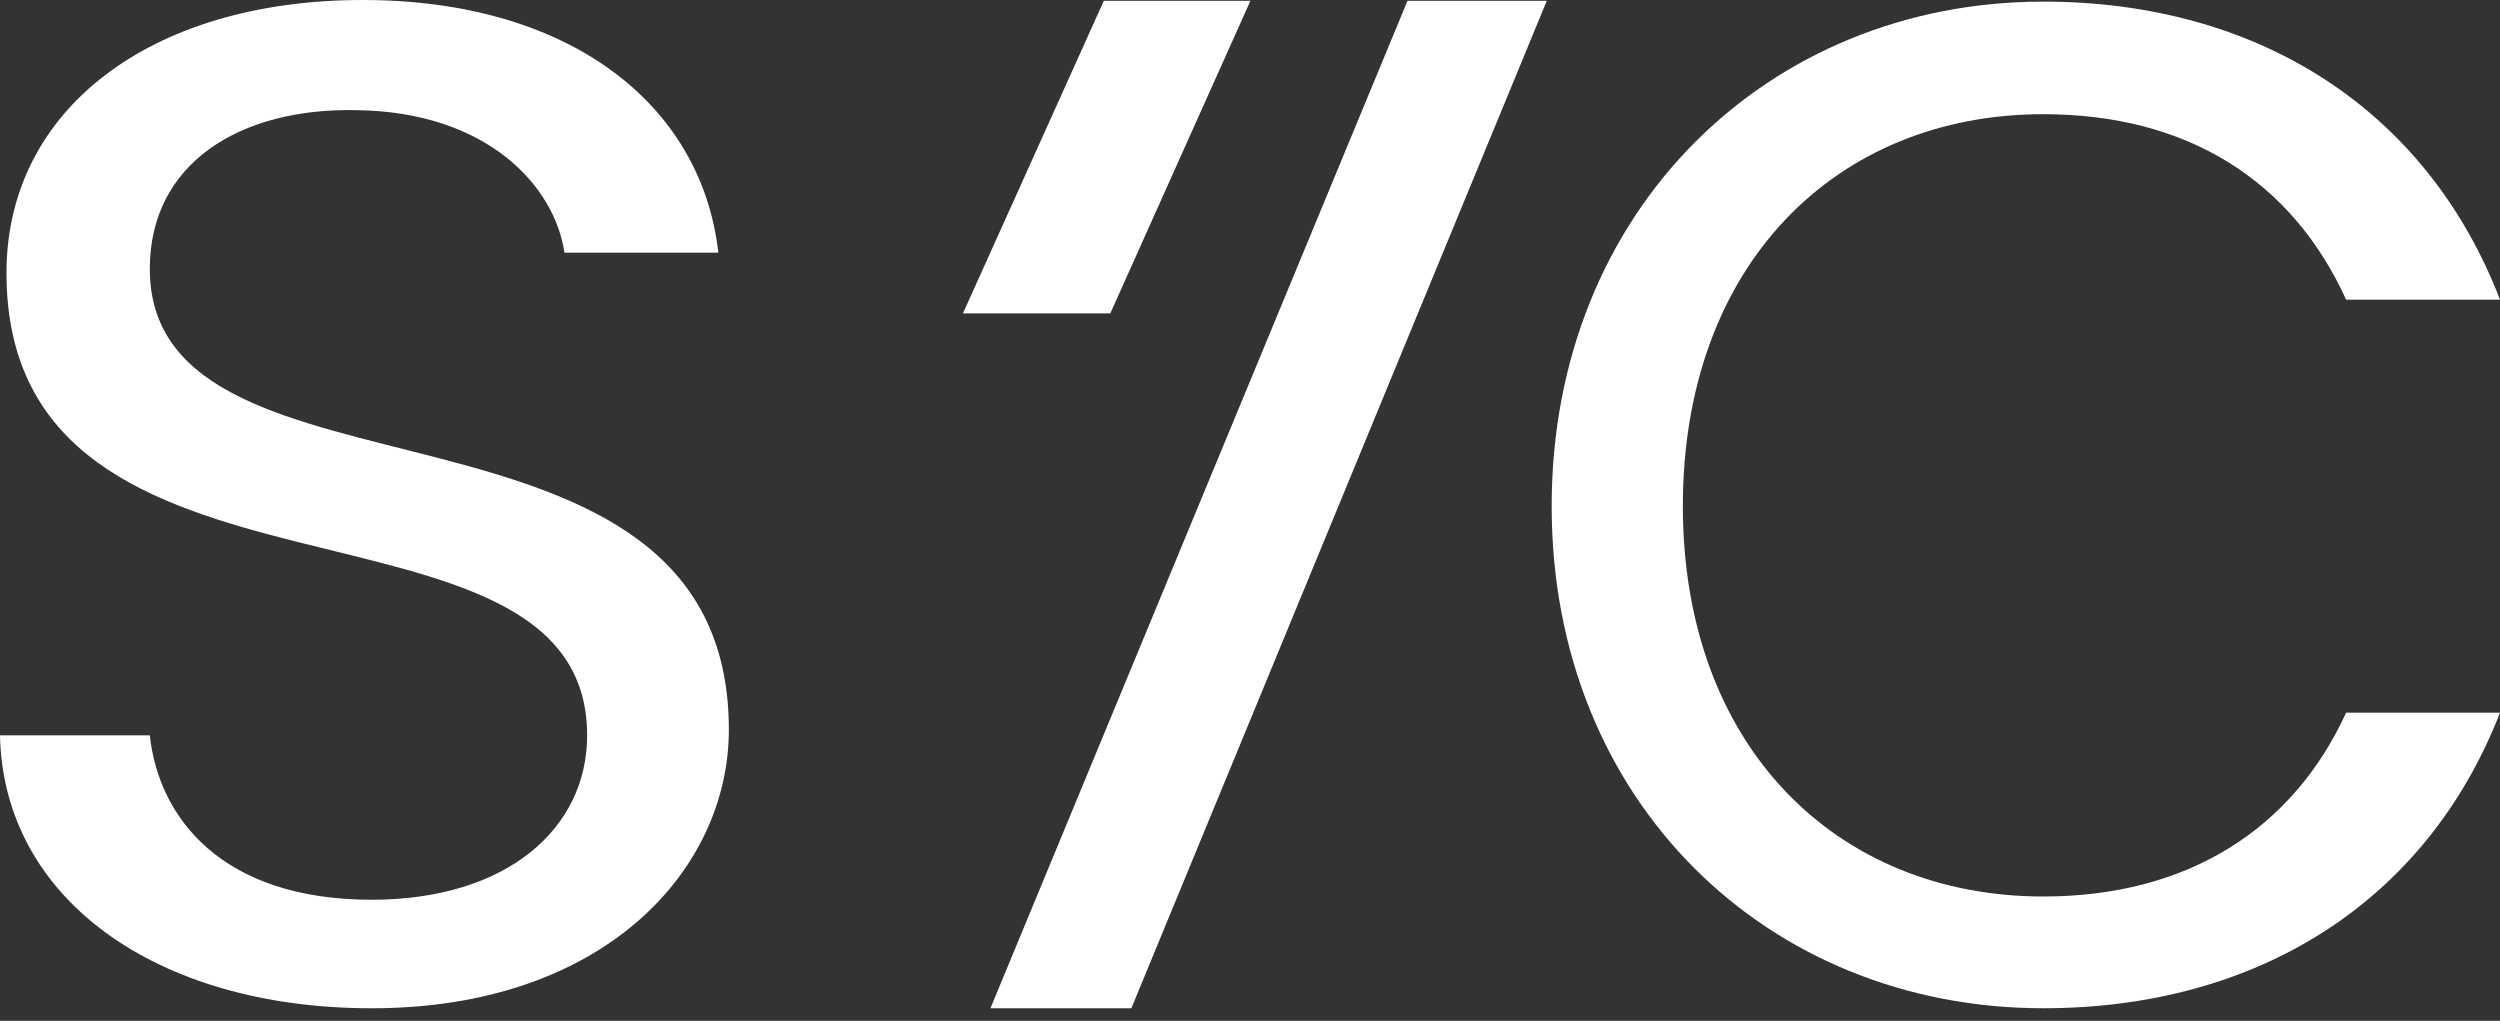
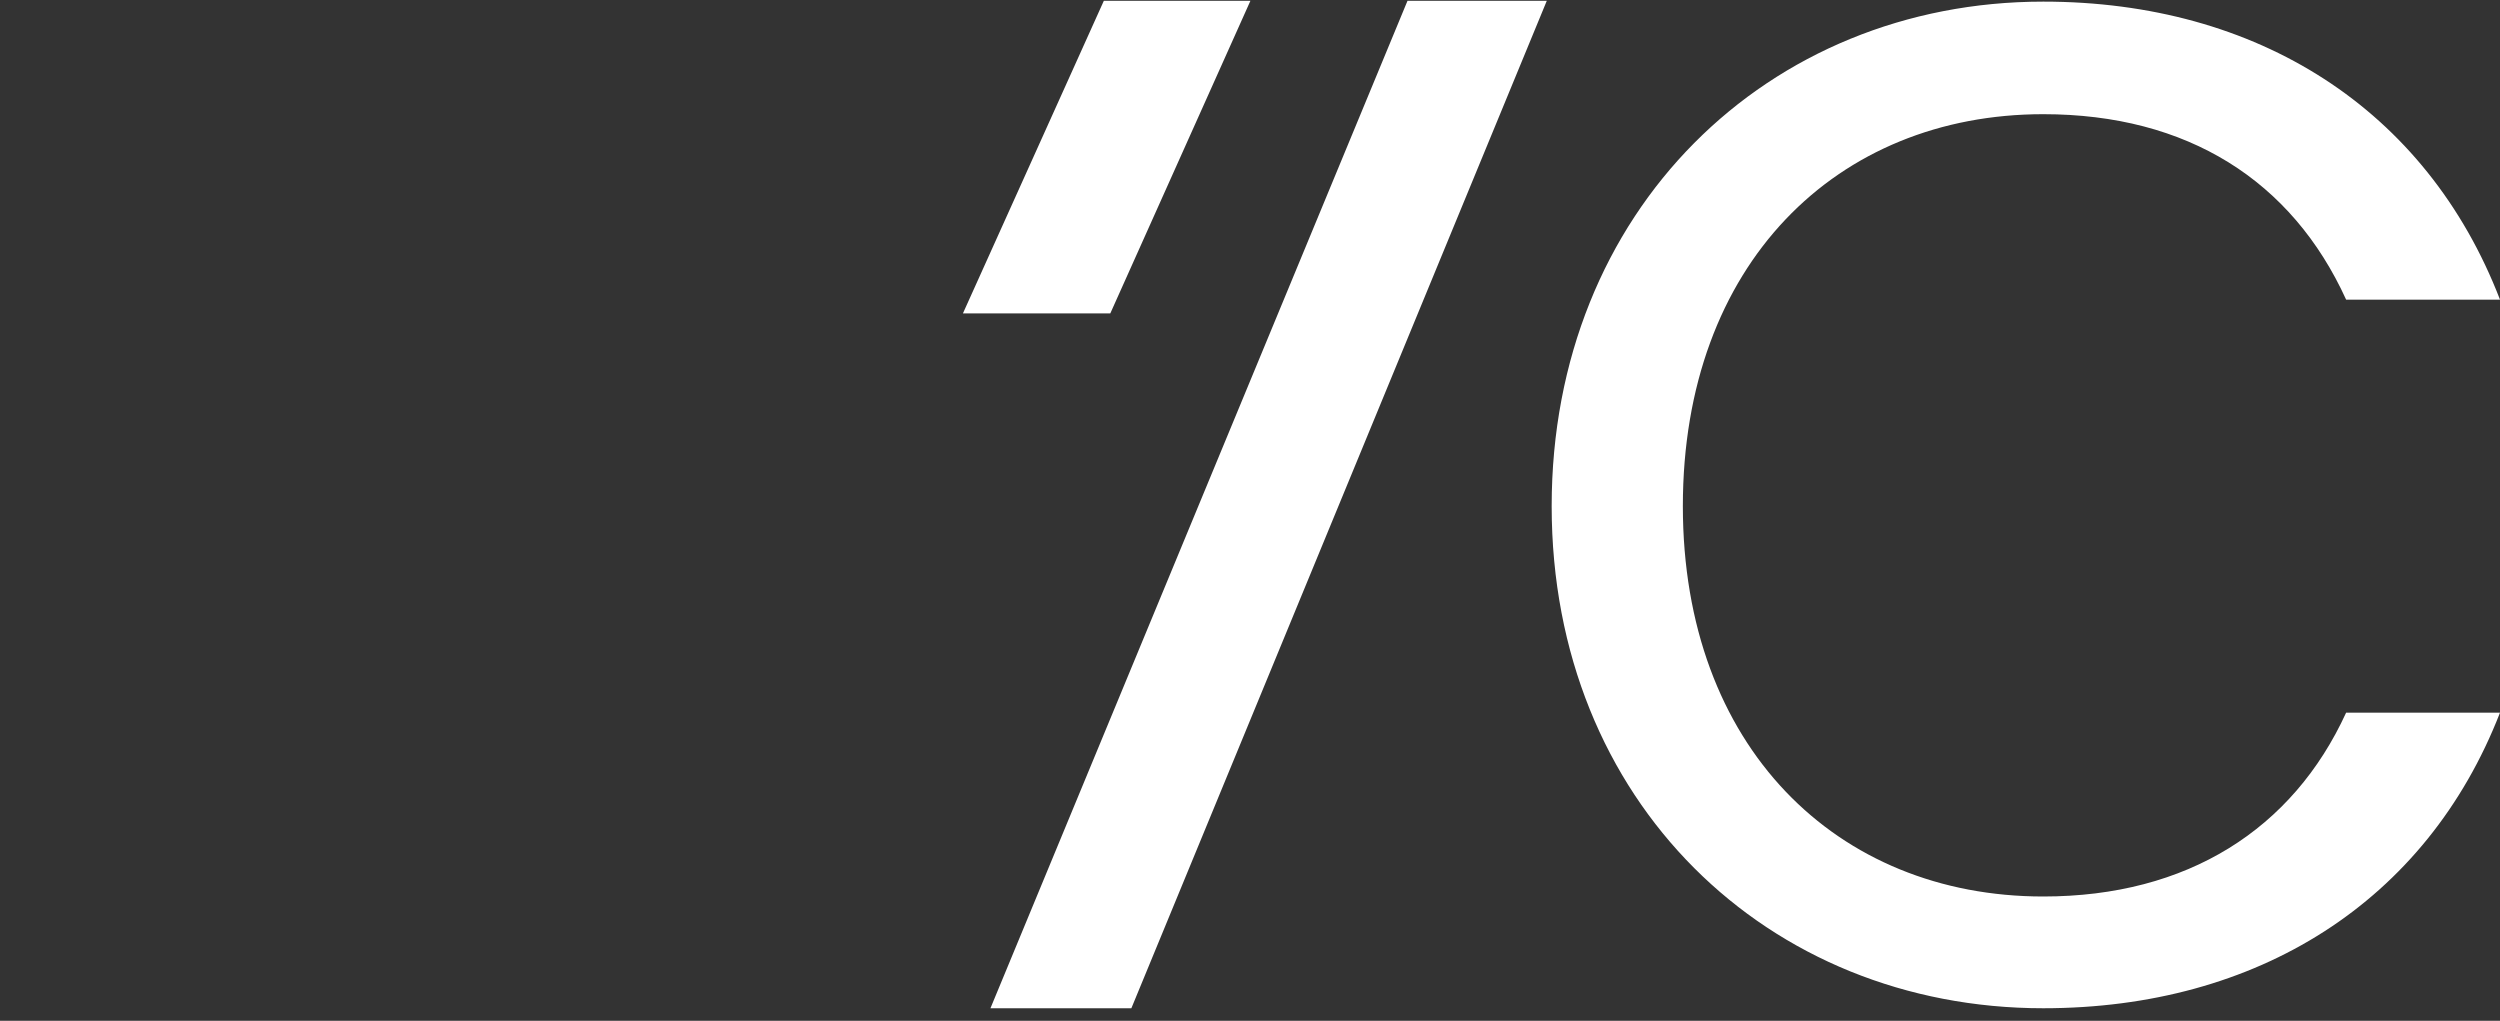
<svg xmlns="http://www.w3.org/2000/svg" width="120" height="49" viewBox="0 0 120 49" fill="none">
  <rect x="0" y="0" width="120" height="49" fill="#333333" stroke="none" />
-   <path d="M7.191 12.906C7.191 7.813 11.545 5.17 17.104 5.287C23.401 5.364 26.628 8.941 27.094 12.128H34.48C33.664 4.937 27.25 0 17.415 0C7.191 0 0.311 5.287 0.311 13.1C0.311 30.671 28.183 22.546 28.183 35.296C28.183 39.767 24.334 43.188 17.843 43.188C10.651 43.188 7.619 39.261 7.191 35.296H0C0.155 43.11 7.464 48.397 17.843 48.397C28.999 48.397 34.985 41.749 34.985 35.024C34.985 17.532 7.191 25.151 7.191 12.906Z" fill="white" />
  <path d="M98.076 43.032C88.163 43.032 80.777 35.84 80.777 24.295C80.777 12.672 88.163 5.481 98.076 5.481C104.995 5.481 110.01 8.668 112.614 14.383H120C116.462 5.209 108.338 0.078 98.076 0.078C84.859 0.078 74.48 10.107 74.48 24.295C74.48 38.484 84.859 48.396 98.076 48.396C108.338 48.396 116.462 43.304 120 34.208H112.614C110.049 39.806 104.995 43.032 98.076 43.032Z" fill="white" />
  <path d="M47.541 48.397H54.305L74.246 0.039H67.56L47.541 48.397Z" fill="white" />
  <path d="M60.02 0.039H52.984L46.22 15.044H53.294L60.02 0.039Z" fill="white" />
</svg>